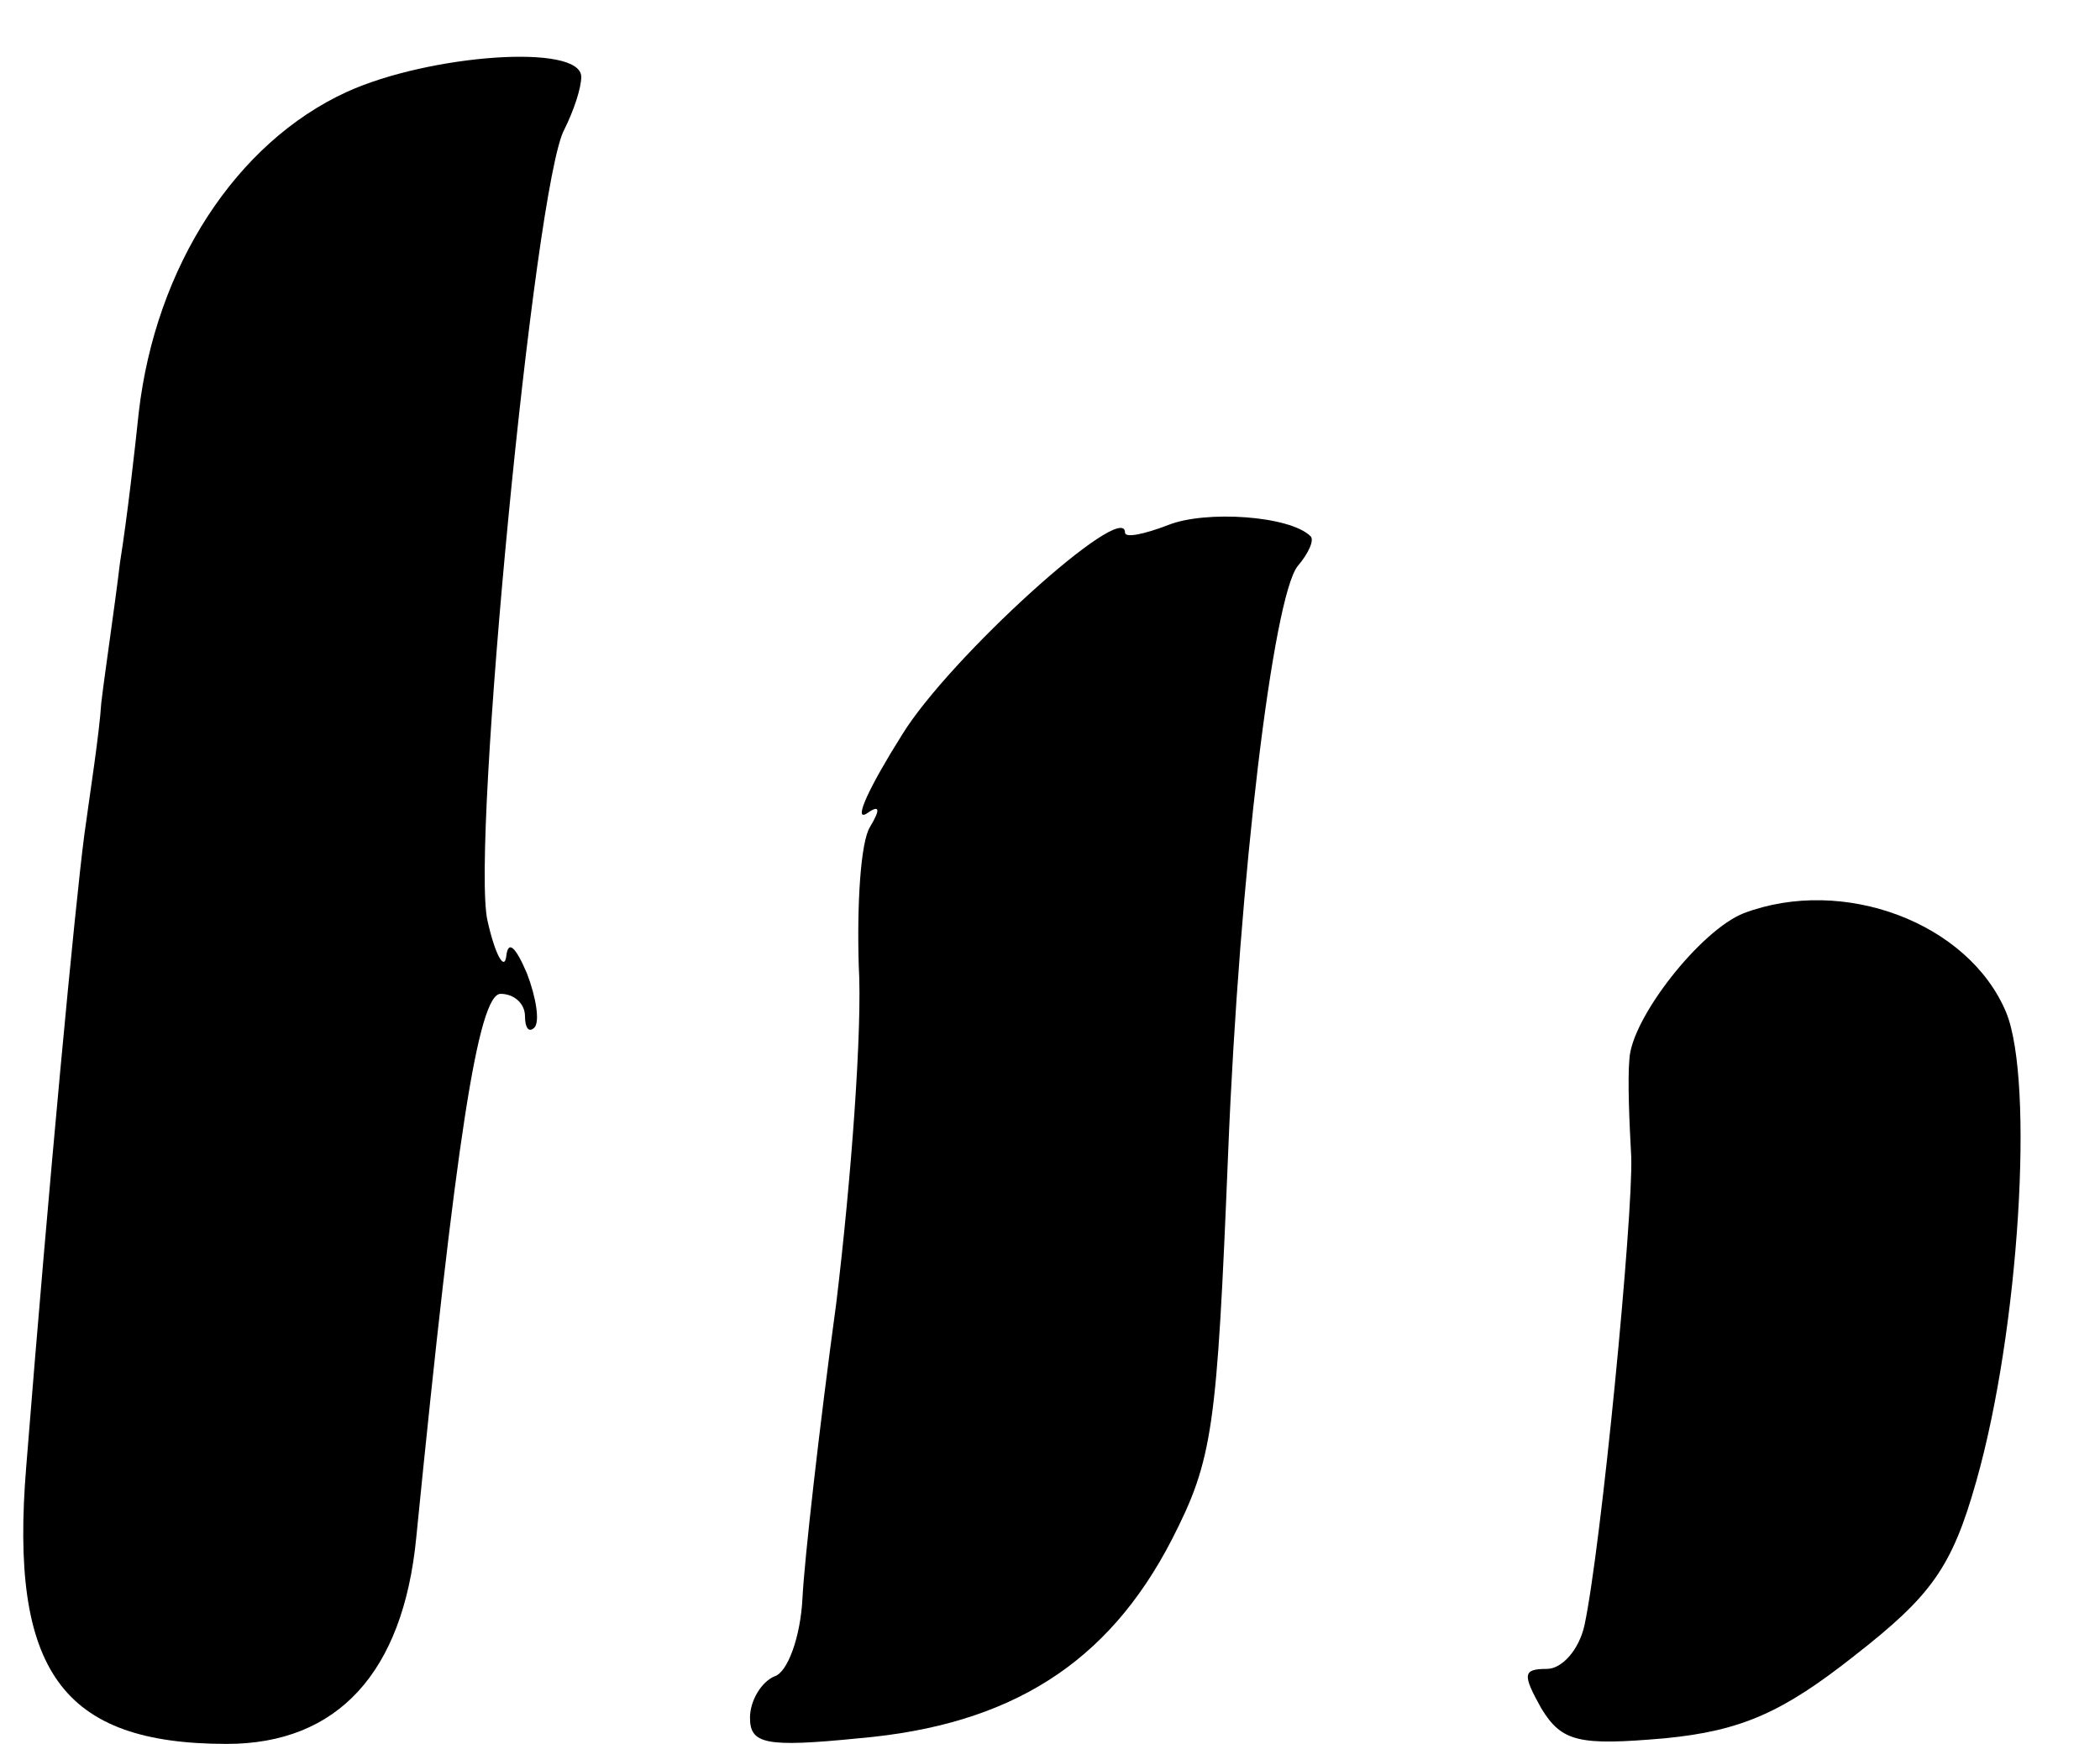
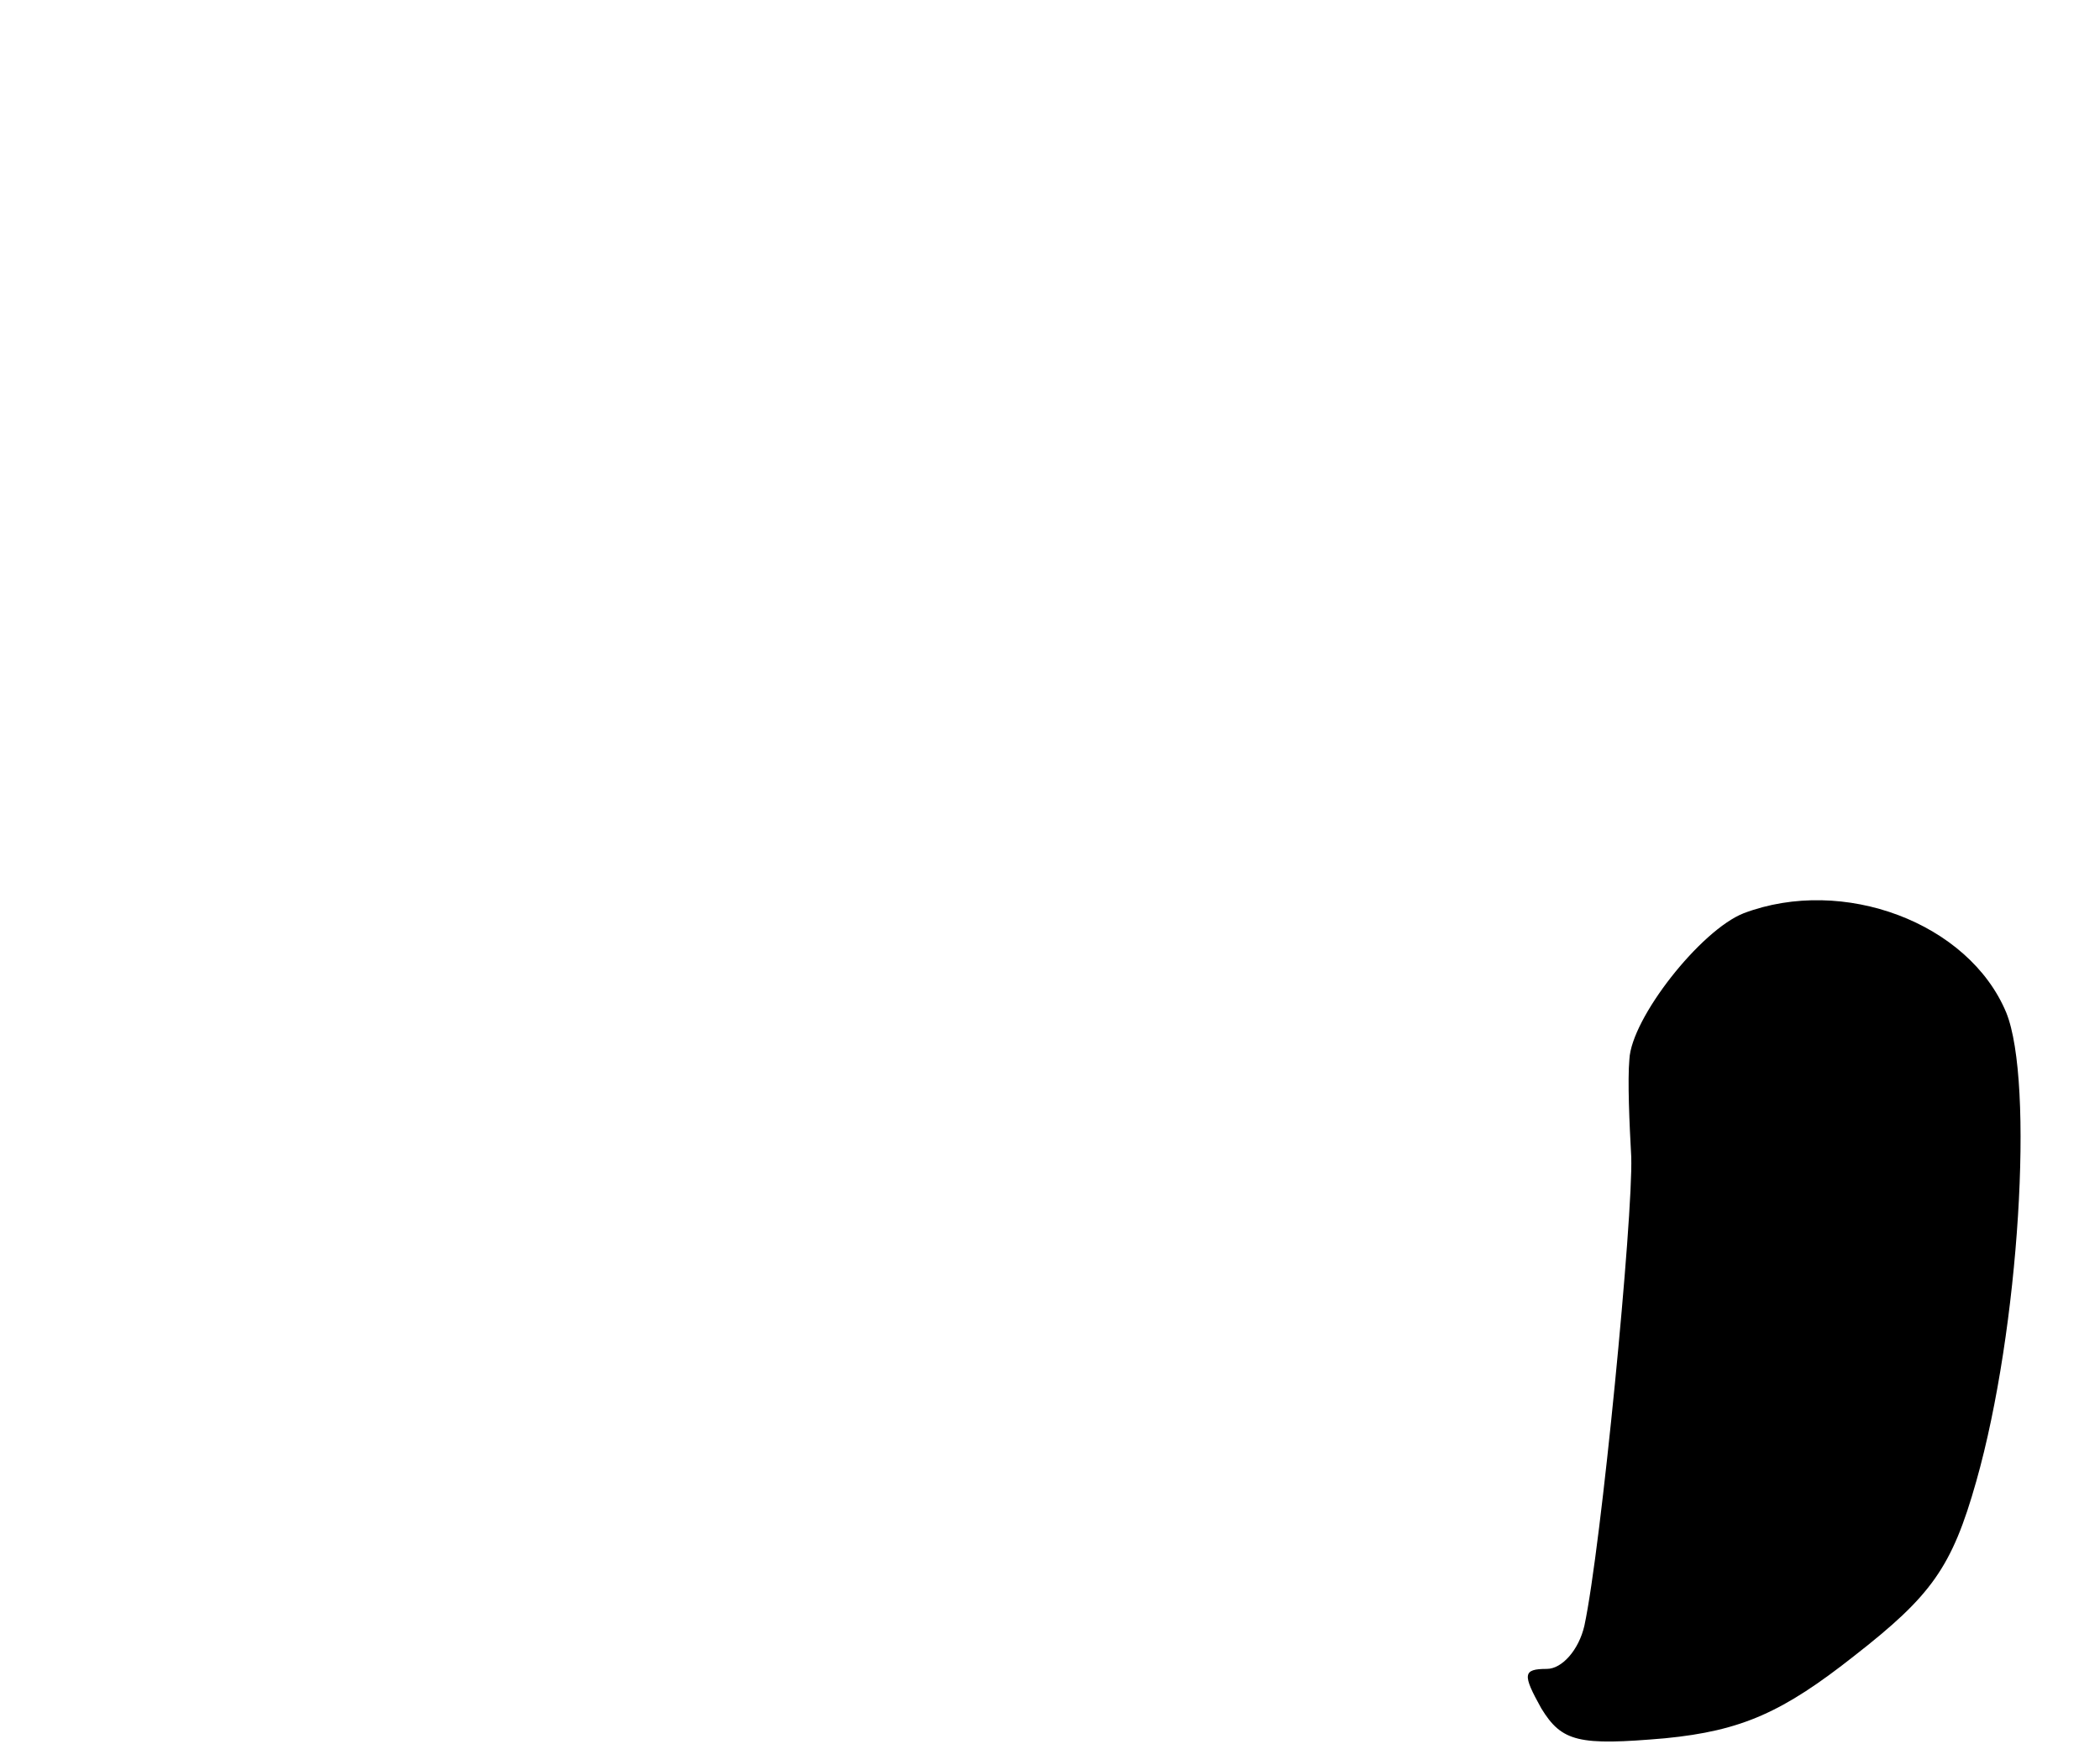
<svg xmlns="http://www.w3.org/2000/svg" version="1.0" width="112pt" height="93pt" viewBox="0 0 112 93" preserveAspectRatio="xMidYMid meet">
  <g transform="translate(0,93) scale(0.1,-0.1)" fill="#000000" stroke="none">
-     <path d="M185 881 c-59 -27 -102 -93 -111 -171 -2 -19 -6 -55 -10 -80 -3 -25 -8 -58 -10 -75 -1 -16 -6 -48 -9 -70 -5 -38 -19 -186 -31 -337 -9 -109 19 -148 107 -148 59 0 94 38 101 110 21 211 33 290 45 290 7 0 13 -5 13 -12 0 -6 2 -9 5 -6 3 3 1 16 -4 29 -6 14 -10 18 -11 9 -1 -8 -6 1 -10 19 -9 39 25 393 41 422 5 10 9 22 9 28 0 18 -81 12 -125 -8z" />
-     <path d="M623 650 c-13 -5 -23 -7 -23 -4 0 18 -94 -67 -119 -108 -17 -27 -26 -46 -19 -42 7 5 8 3 2 -7 -5 -8 -7 -41 -6 -74 2 -33 -4 -114 -12 -180 -9 -66 -17 -137 -18 -157 -1 -21 -8 -40 -15 -42 -7 -3 -13 -13 -13 -22 0 -14 8 -16 58 -11 81 7 133 40 167 106 22 43 24 59 30 206 6 149 24 296 37 313 6 7 9 14 7 16 -11 11 -56 14 -76 6z" />
+     <path d="M623 650 z" />
    <path d="M930 443 c-23 -9 -60 -56 -61 -78 -1 -11 0 -34 1 -52 1 -32 -16 -208 -25 -250 -3 -13 -12 -23 -20 -23 -13 0 -13 -3 -3 -21 11 -18 20 -20 66 -16 41 4 63 14 101 44 41 32 52 47 65 93 23 81 31 213 16 250 -20 48 -87 73 -140 53z" />
  </g>
</svg>